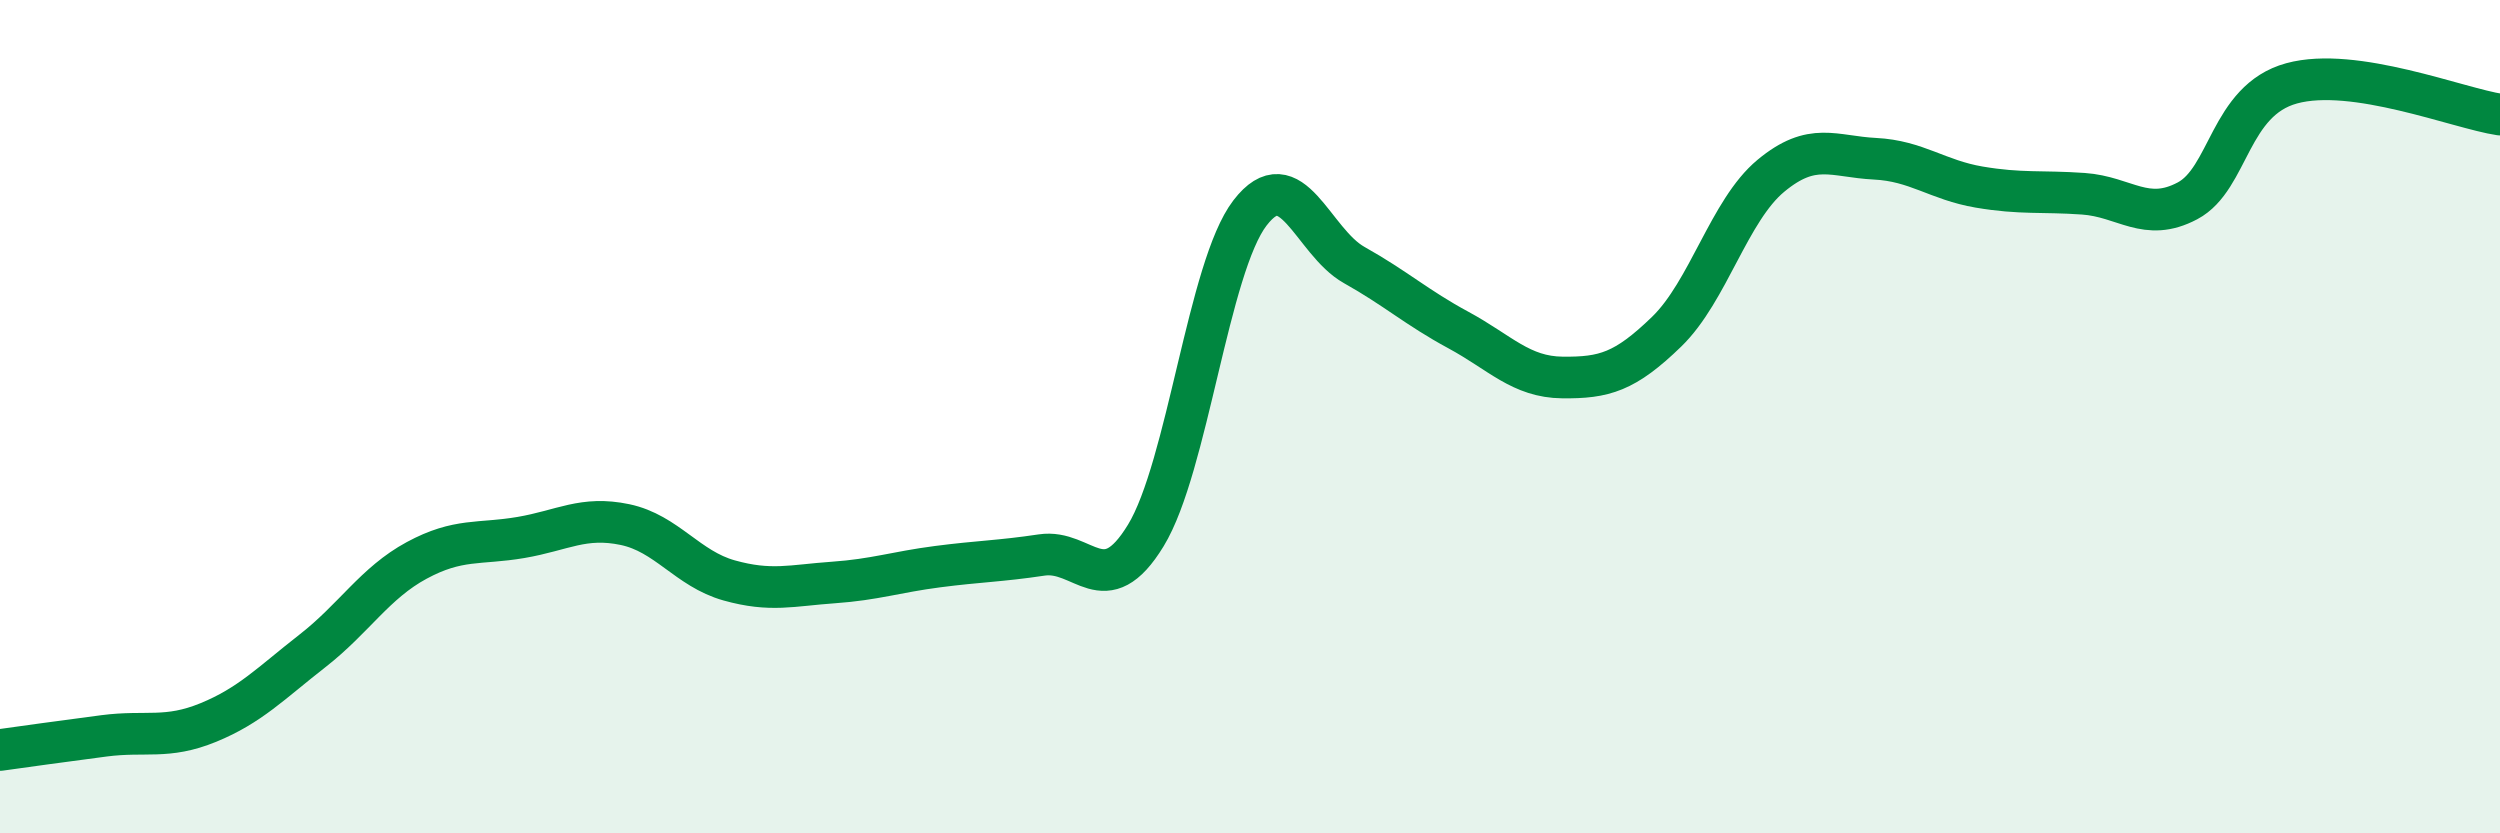
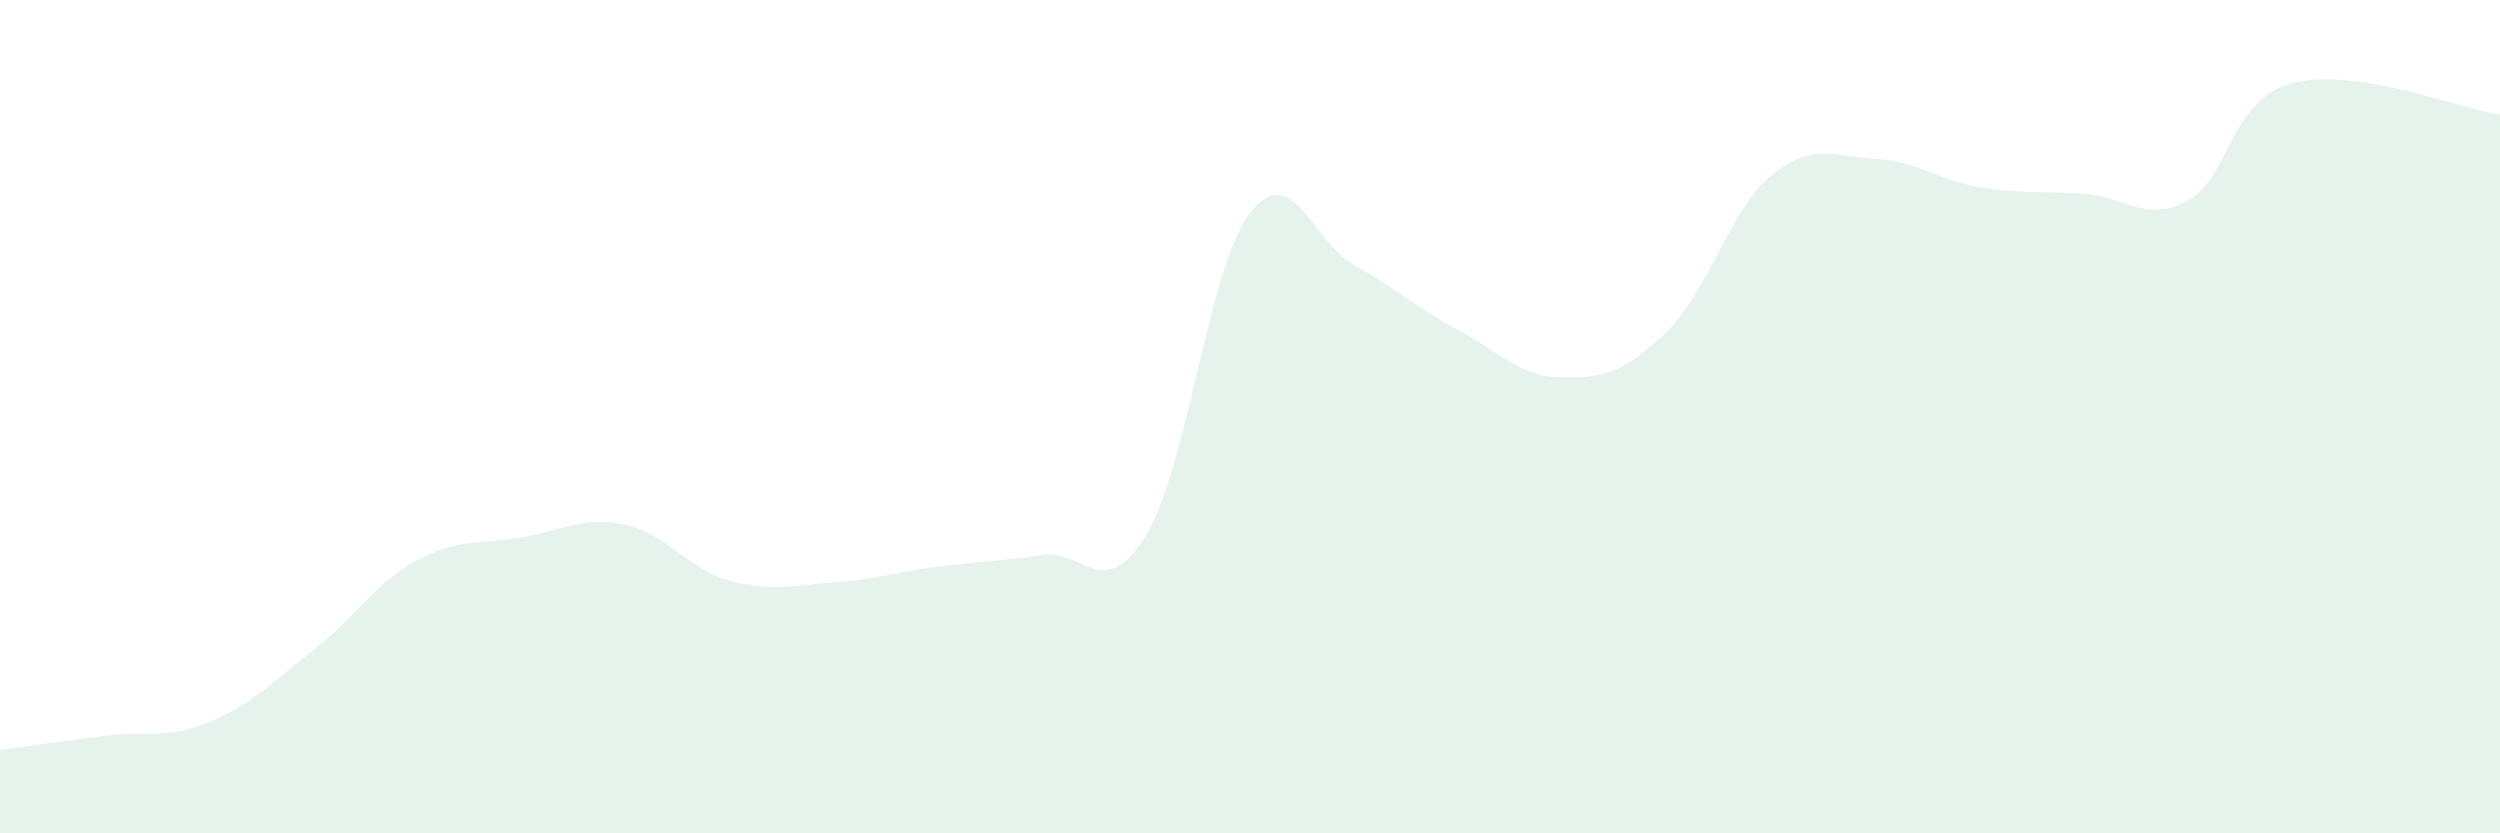
<svg xmlns="http://www.w3.org/2000/svg" width="60" height="20" viewBox="0 0 60 20">
  <path d="M 0,18 C 0.5,17.93 1.5,17.79 2.5,17.66 C 3.5,17.53 4,17.75 5,17.34 C 6,16.93 6.5,16.4 7.5,15.62 C 8.5,14.84 9,13.99 10,13.45 C 11,12.91 11.5,13.07 12.5,12.9 C 13.5,12.73 14,12.38 15,12.59 C 16,12.8 16.5,13.65 17.5,13.93 C 18.5,14.21 19,14.05 20,13.98 C 21,13.91 21.5,13.73 22.5,13.6 C 23.5,13.47 24,13.47 25,13.32 C 26,13.17 26.5,14.49 27.5,12.85 C 28.5,11.21 29,6.41 30,5.11 C 31,3.81 31.5,5.8 32.5,6.36 C 33.5,6.92 34,7.38 35,7.92 C 36,8.46 36.5,9.05 37.5,9.06 C 38.5,9.07 39,8.93 40,7.96 C 41,6.99 41.5,5.05 42.5,4.22 C 43.5,3.39 44,3.76 45,3.81 C 46,3.86 46.5,4.32 47.5,4.49 C 48.5,4.66 49,4.58 50,4.65 C 51,4.72 51.5,5.35 52.5,4.82 C 53.5,4.29 53.5,2.41 55,2 C 56.5,1.59 59,2.6 60,2.75L60 20L0 20Z" fill="#008740" opacity="0.1" stroke-linecap="round" stroke-linejoin="round" />
-   <path d="M 0,18 C 0.5,17.93 1.5,17.79 2.5,17.66 C 3.5,17.53 4,17.75 5,17.34 C 6,16.93 6.5,16.4 7.5,15.62 C 8.5,14.84 9,13.99 10,13.45 C 11,12.91 11.5,13.07 12.5,12.9 C 13.5,12.73 14,12.38 15,12.59 C 16,12.8 16.5,13.65 17.5,13.93 C 18.5,14.21 19,14.05 20,13.98 C 21,13.91 21.5,13.73 22.5,13.6 C 23.5,13.47 24,13.47 25,13.32 C 26,13.17 26.5,14.49 27.5,12.85 C 28.5,11.21 29,6.41 30,5.11 C 31,3.81 31.5,5.8 32.5,6.36 C 33.5,6.92 34,7.38 35,7.92 C 36,8.46 36.5,9.05 37.5,9.06 C 38.5,9.07 39,8.93 40,7.96 C 41,6.99 41.5,5.05 42.5,4.22 C 43.5,3.39 44,3.76 45,3.81 C 46,3.86 46.5,4.32 47.5,4.49 C 48.5,4.66 49,4.58 50,4.65 C 51,4.72 51.5,5.35 52.5,4.82 C 53.5,4.29 53.5,2.41 55,2 C 56.5,1.59 59,2.6 60,2.75" stroke="#008740" stroke-width="1" fill="none" stroke-linecap="round" stroke-linejoin="round" />
</svg>